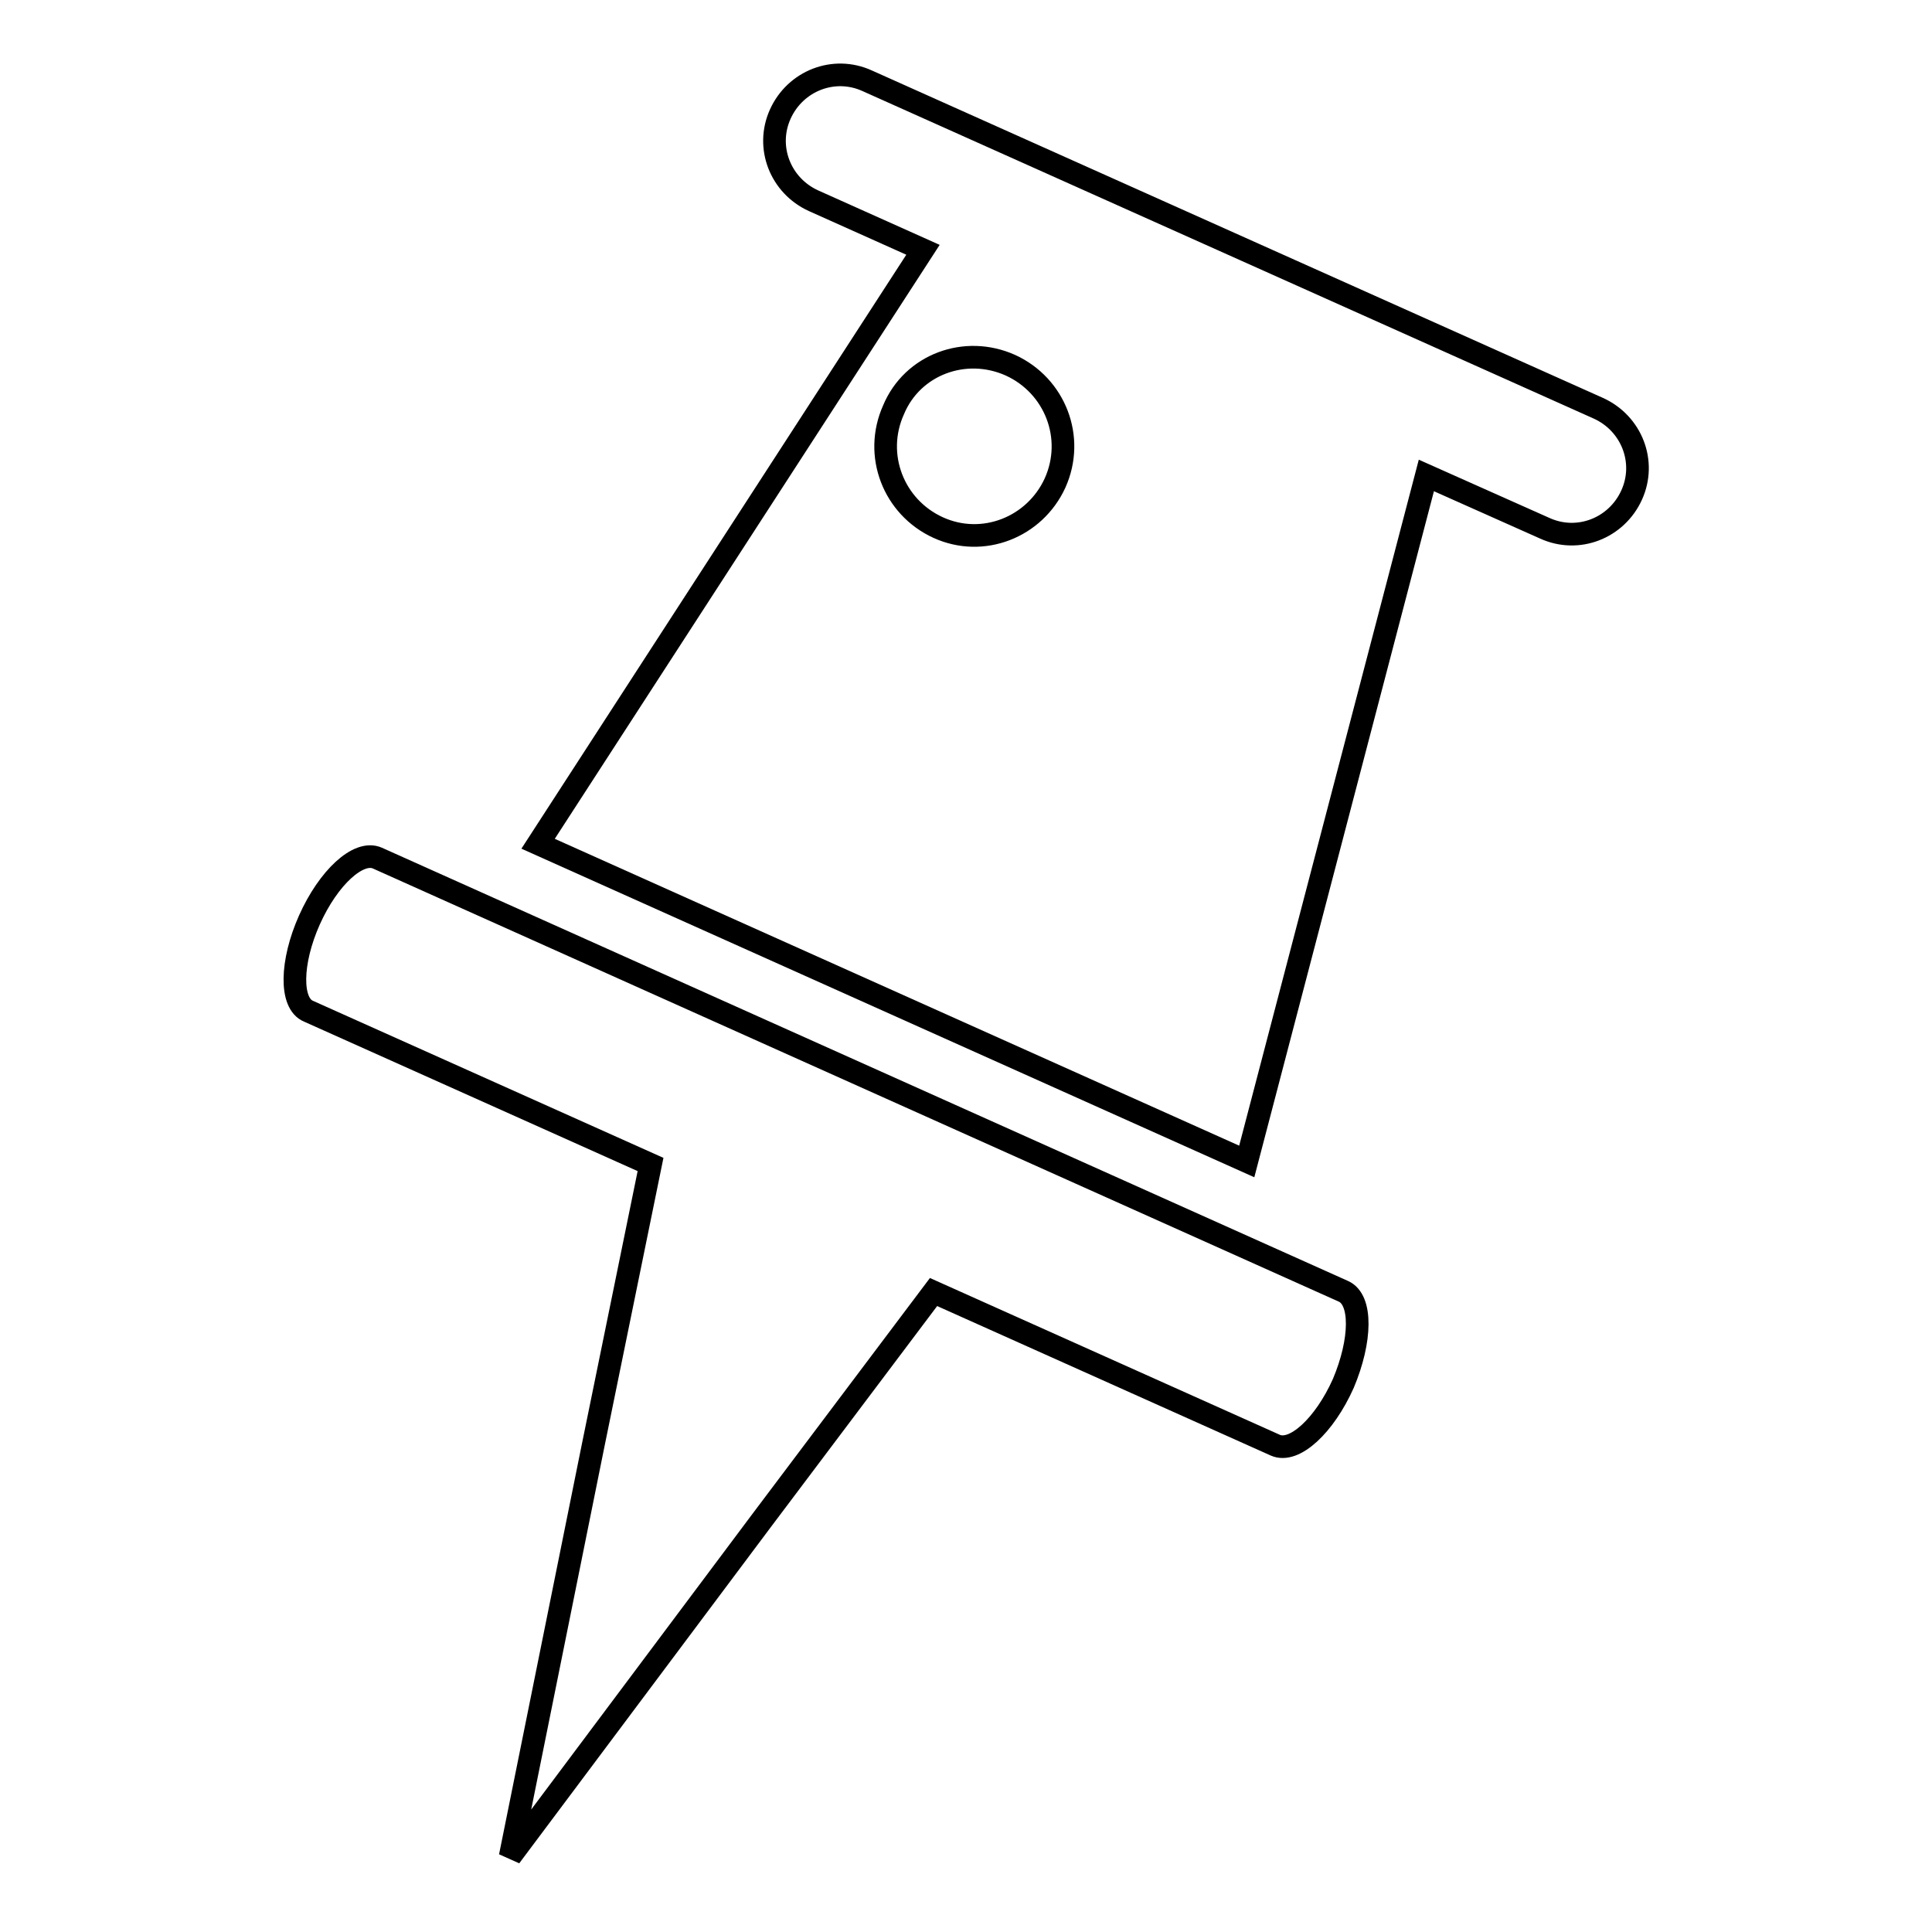
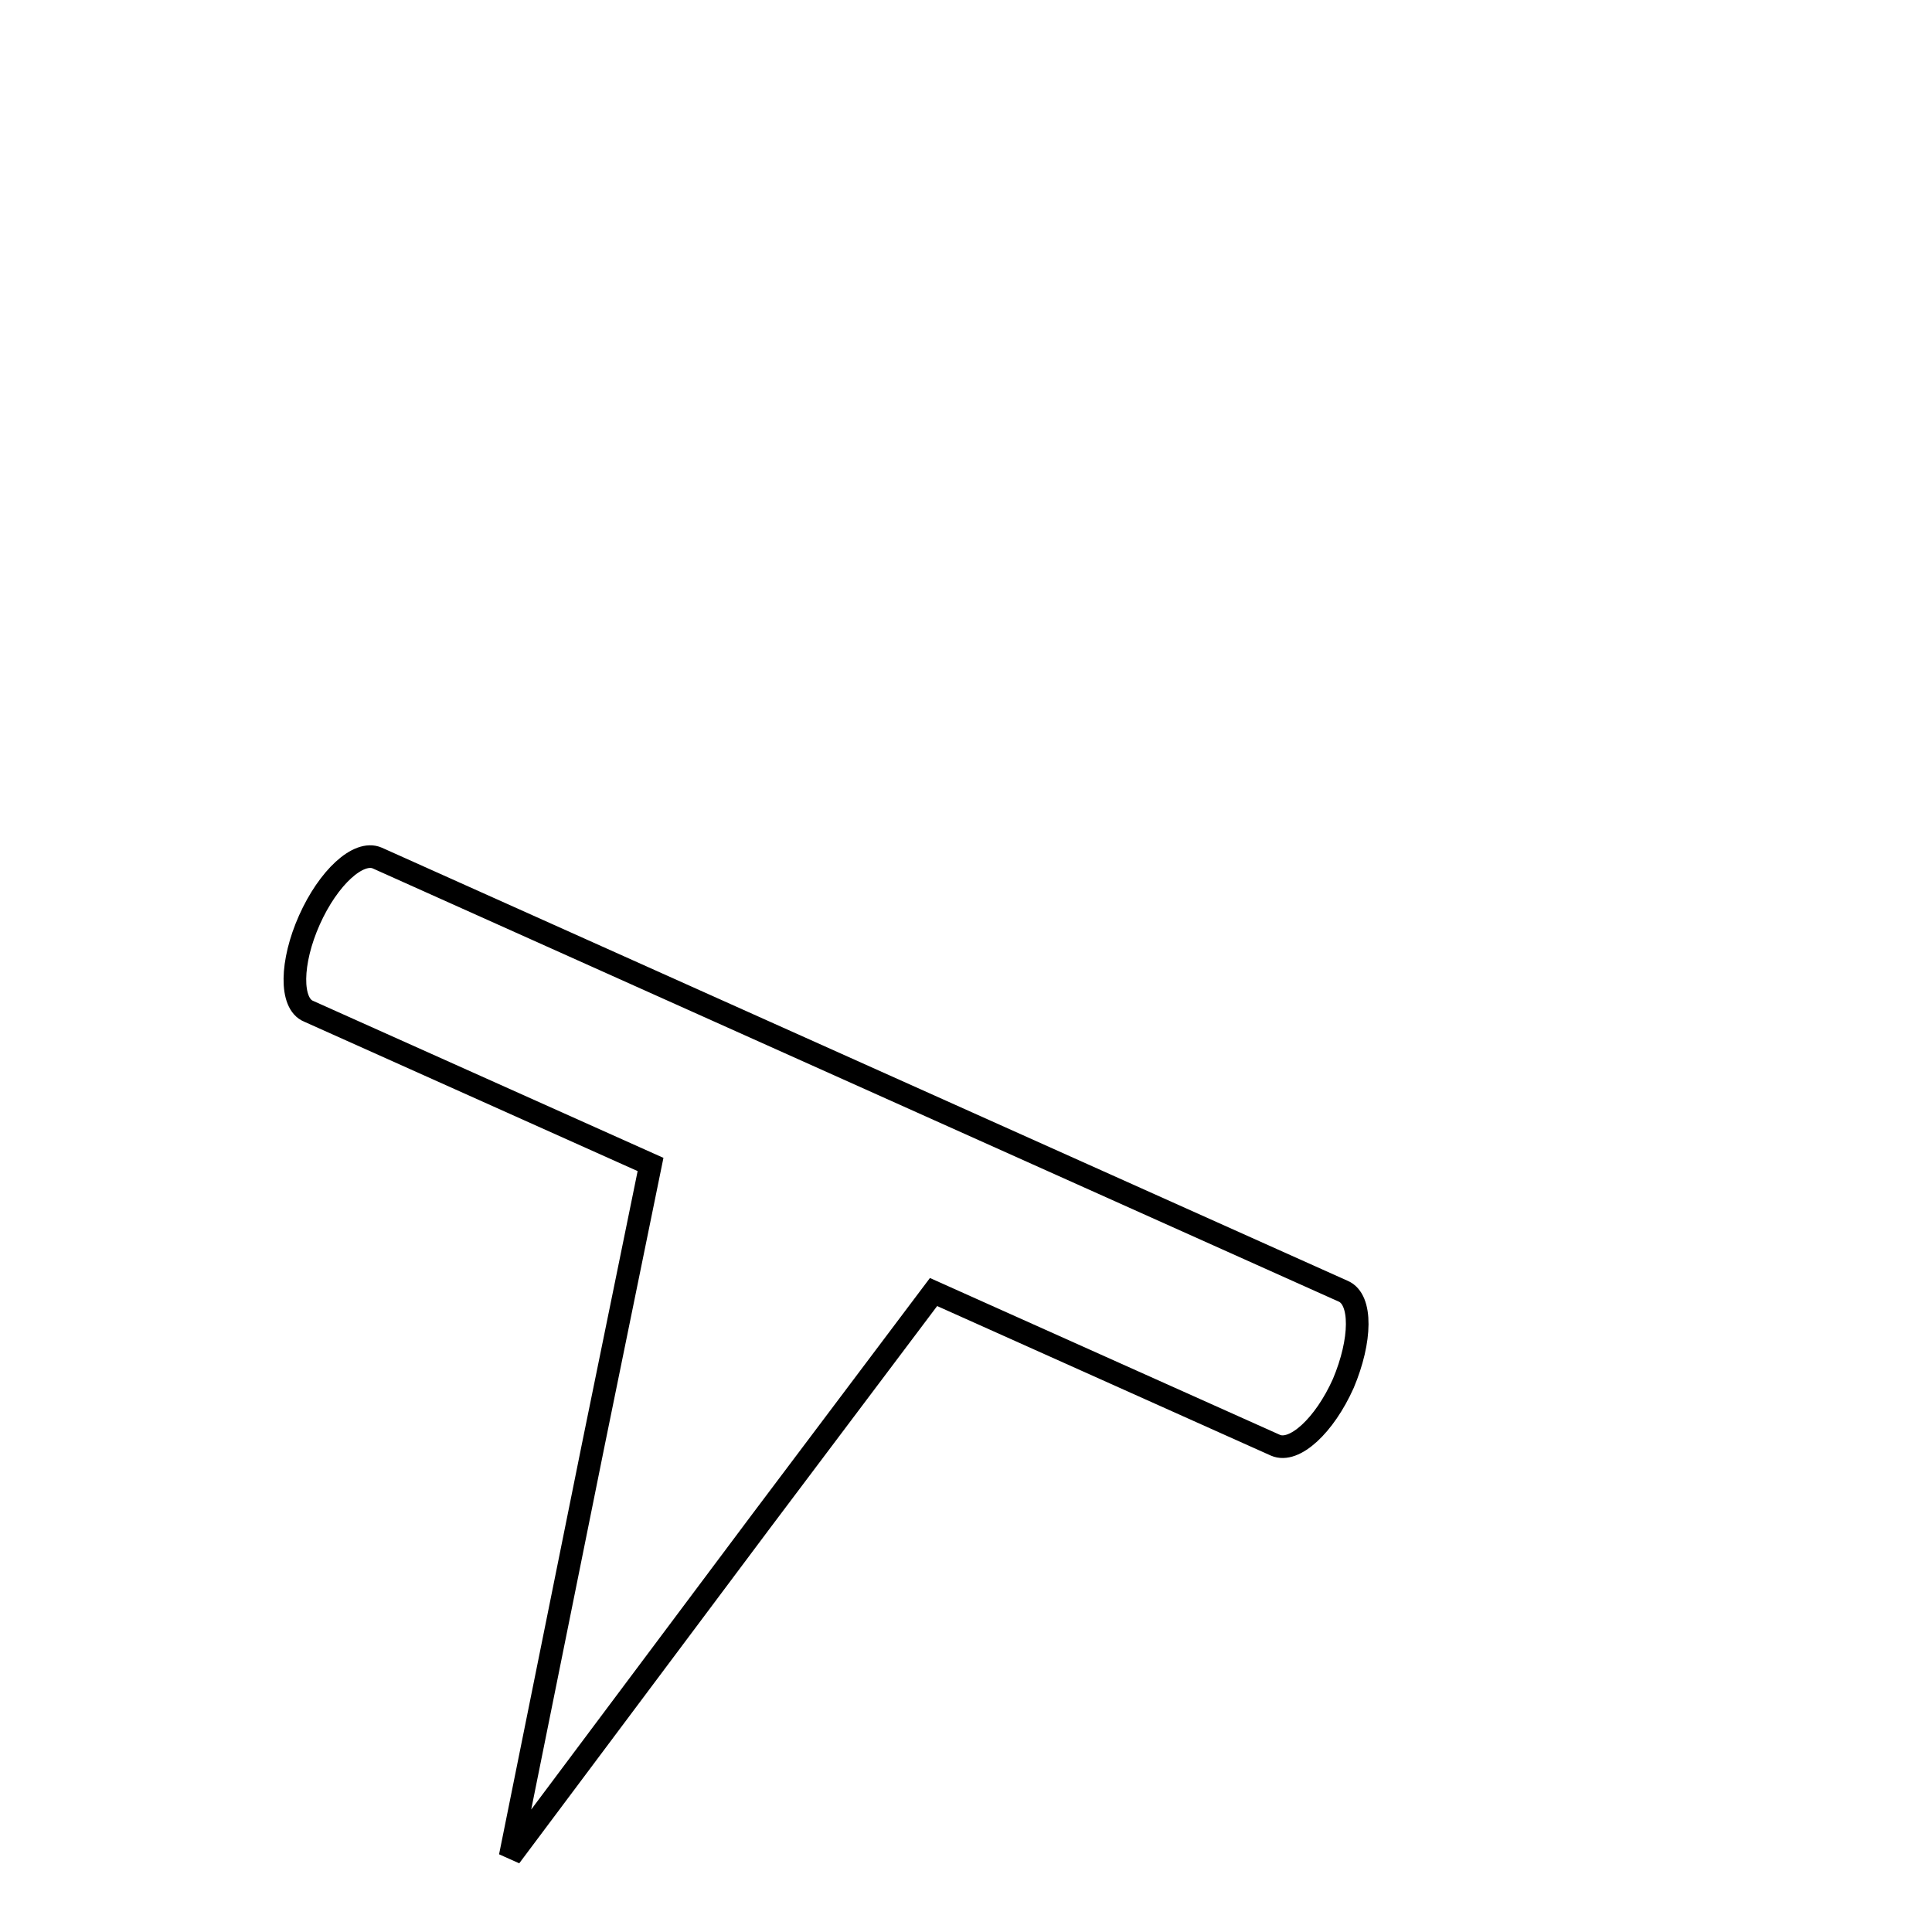
<svg xmlns="http://www.w3.org/2000/svg" version="1.1" x="0px" y="0px" viewBox="0 0 256 256" enable-background="new 0 0 256 256" xml:space="preserve">
  <g>
    <g>
      <path stroke-width="3" fill-opacity="0" stroke="#000000" d="M178,171.1L50,113.7c-2.5-1.1-6.5,2.6-9,8.2c-2.5,5.6-2.6,11.1-0.1,12.1l45.3,20.3l-7.6,37.2L67.6,246l33.3-44.5l22.8-30.3l45.3,20.3c2.5,1.1,6.5-2.6,9-8.2C180.4,177.6,180.5,172.2,178,171.1z" />
-       <path stroke-width="3" fill-opacity="0" stroke="#000000" d="M107.8,26.6l14.5,6.5l-51,78.7l93.9,42.1L189,63l15.7,7c4.4,2,9.5,0,11.5-4.4c2-4.4,0-9.5-4.4-11.5l-96.9-43.4c-4.4-2-9.5,0-11.5,4.4C101.4,19.5,103.4,24.6,107.8,26.6z M133.9,48.4c5.9,2.7,8.6,9.6,5.9,15.6c-2.7,5.9-9.6,8.6-15.5,5.9c-5.9-2.7-8.6-9.6-5.9-15.6C120.9,48.3,127.9,45.7,133.9,48.4z" />
    </g>
  </g>
</svg>